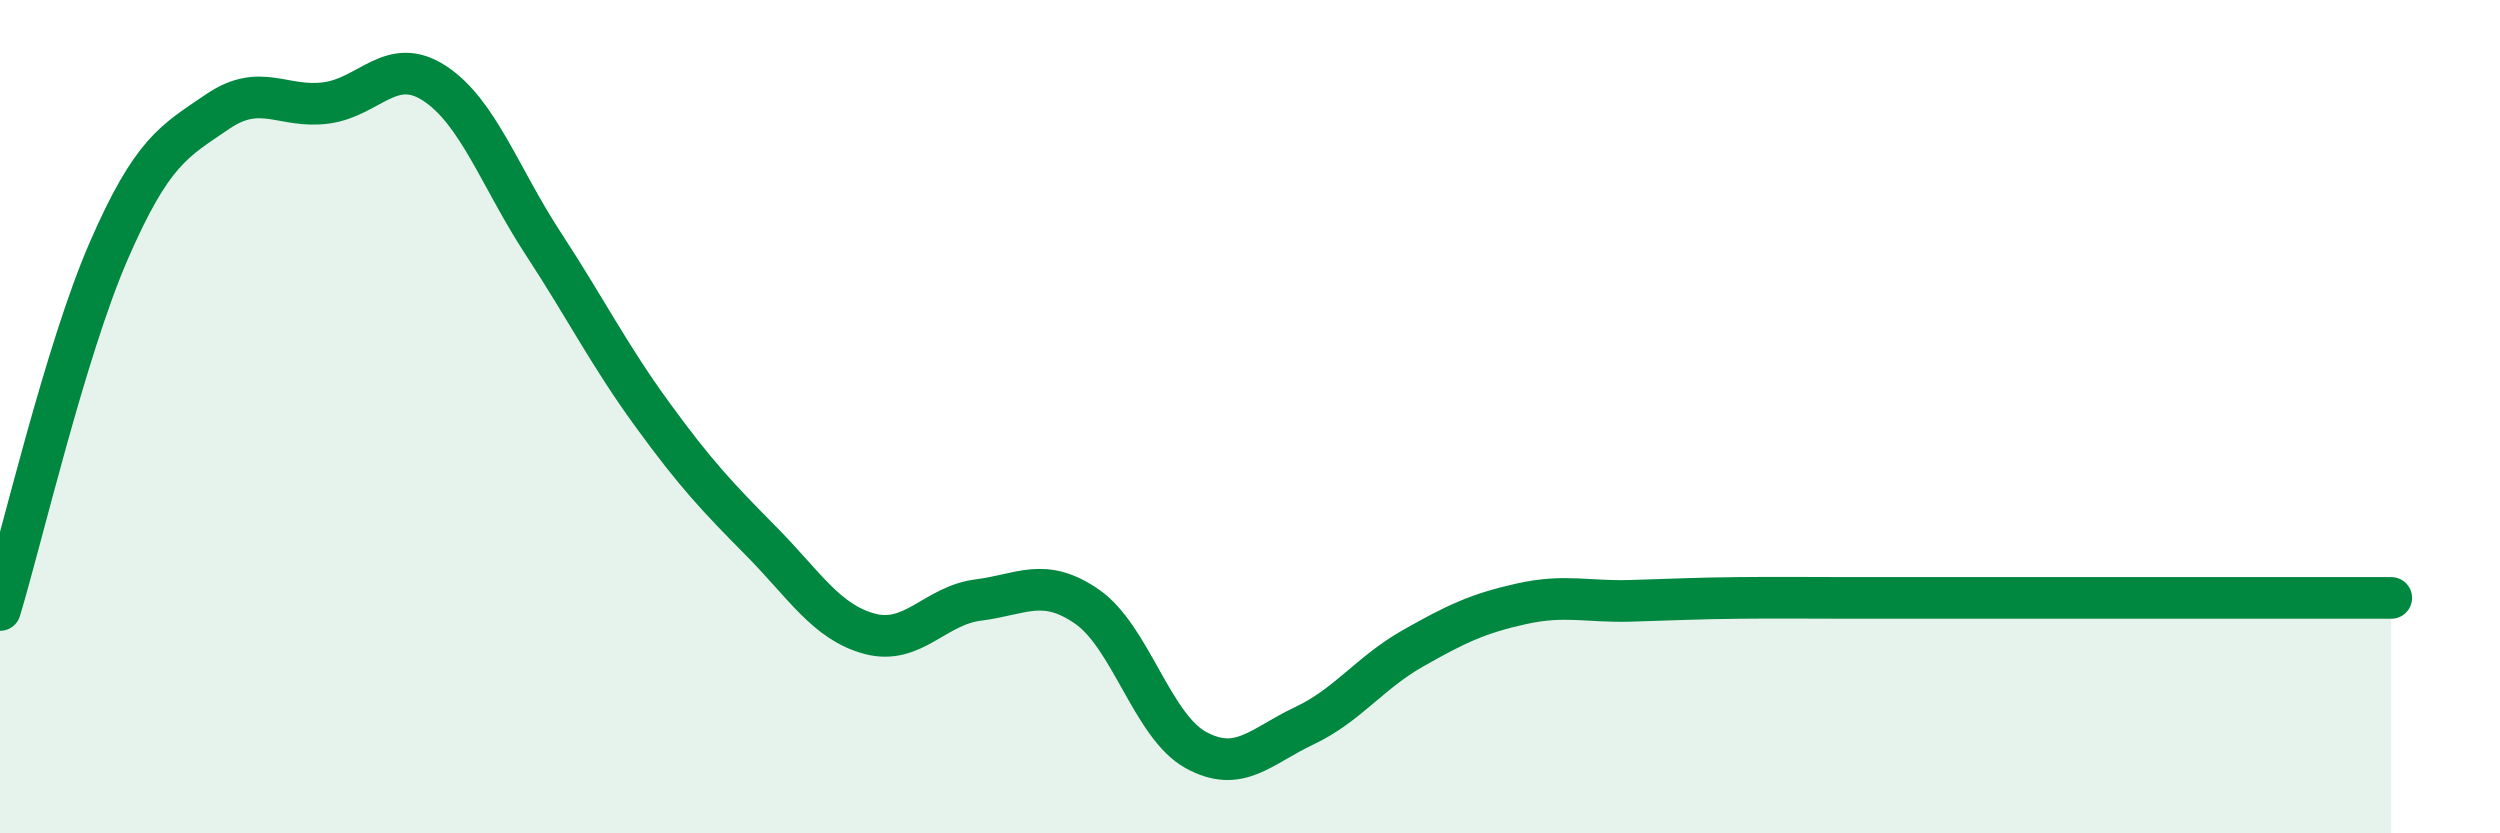
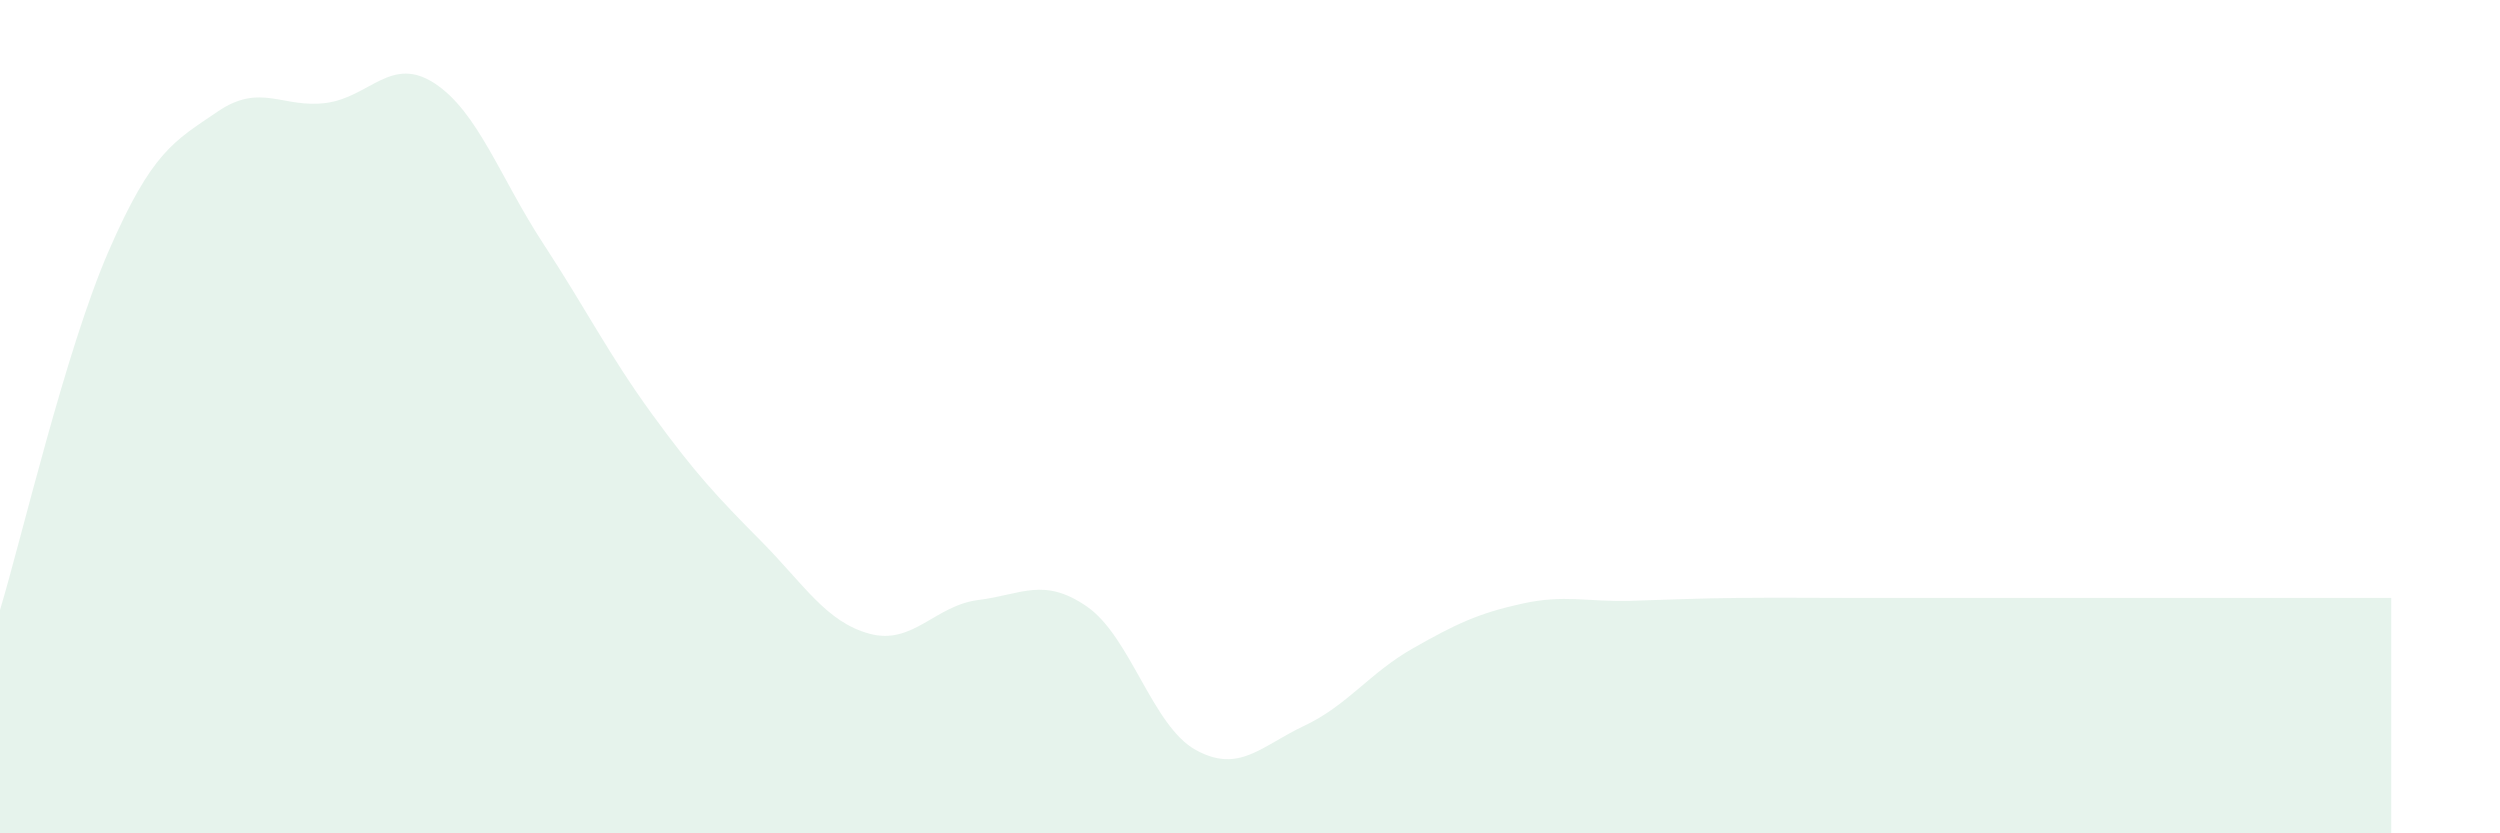
<svg xmlns="http://www.w3.org/2000/svg" width="60" height="20" viewBox="0 0 60 20">
  <path d="M 0,14.64 C 0.52,12.92 1.57,8.41 2.61,6.02 C 3.65,3.63 4.18,3.39 5.22,2.68 C 6.26,1.97 6.79,2.61 7.83,2.47 C 8.87,2.33 9.39,1.32 10.43,2 C 11.47,2.68 12,4.26 13.04,5.85 C 14.08,7.44 14.61,8.51 15.65,9.94 C 16.69,11.37 17.22,11.93 18.26,12.98 C 19.3,14.03 19.83,14.93 20.87,15.21 C 21.91,15.49 22.44,14.53 23.48,14.4 C 24.52,14.27 25.05,13.84 26.09,14.56 C 27.13,15.28 27.66,17.43 28.7,18 C 29.74,18.57 30.26,17.91 31.3,17.42 C 32.34,16.93 32.87,16.15 33.91,15.56 C 34.95,14.97 35.48,14.72 36.52,14.49 C 37.56,14.26 38.09,14.45 39.13,14.42 C 40.17,14.39 40.7,14.36 41.74,14.35 C 42.78,14.34 43.31,14.35 44.35,14.35 C 45.39,14.35 45.92,14.35 46.96,14.35 C 48,14.35 48.53,14.35 49.57,14.35 C 50.61,14.35 51.13,14.35 52.17,14.35 C 53.21,14.35 53.74,14.35 54.78,14.35 C 55.82,14.35 56.87,14.35 57.39,14.35L57.39 20L0 20Z" fill="#008740" opacity="0.1" stroke-linecap="round" stroke-linejoin="round" />
-   <path d="M 0,14.64 C 0.52,12.92 1.57,8.41 2.61,6.02 C 3.65,3.63 4.18,3.39 5.22,2.68 C 6.26,1.97 6.79,2.61 7.83,2.47 C 8.87,2.33 9.39,1.32 10.43,2 C 11.47,2.68 12,4.26 13.04,5.85 C 14.08,7.44 14.61,8.51 15.65,9.94 C 16.69,11.37 17.22,11.93 18.26,12.98 C 19.3,14.03 19.83,14.93 20.87,15.21 C 21.91,15.49 22.44,14.53 23.48,14.4 C 24.52,14.27 25.05,13.84 26.09,14.56 C 27.13,15.28 27.66,17.43 28.7,18 C 29.74,18.57 30.26,17.91 31.3,17.42 C 32.34,16.93 32.87,16.15 33.91,15.56 C 34.95,14.97 35.48,14.72 36.52,14.49 C 37.56,14.26 38.09,14.45 39.13,14.42 C 40.17,14.39 40.7,14.36 41.74,14.35 C 42.78,14.34 43.31,14.35 44.35,14.35 C 45.39,14.35 45.92,14.35 46.96,14.35 C 48,14.35 48.53,14.35 49.57,14.35 C 50.61,14.35 51.13,14.35 52.17,14.35 C 53.21,14.35 53.74,14.35 54.78,14.35 C 55.82,14.35 56.87,14.35 57.39,14.35" stroke="#008740" stroke-width="1" fill="none" stroke-linecap="round" stroke-linejoin="round" />
</svg>